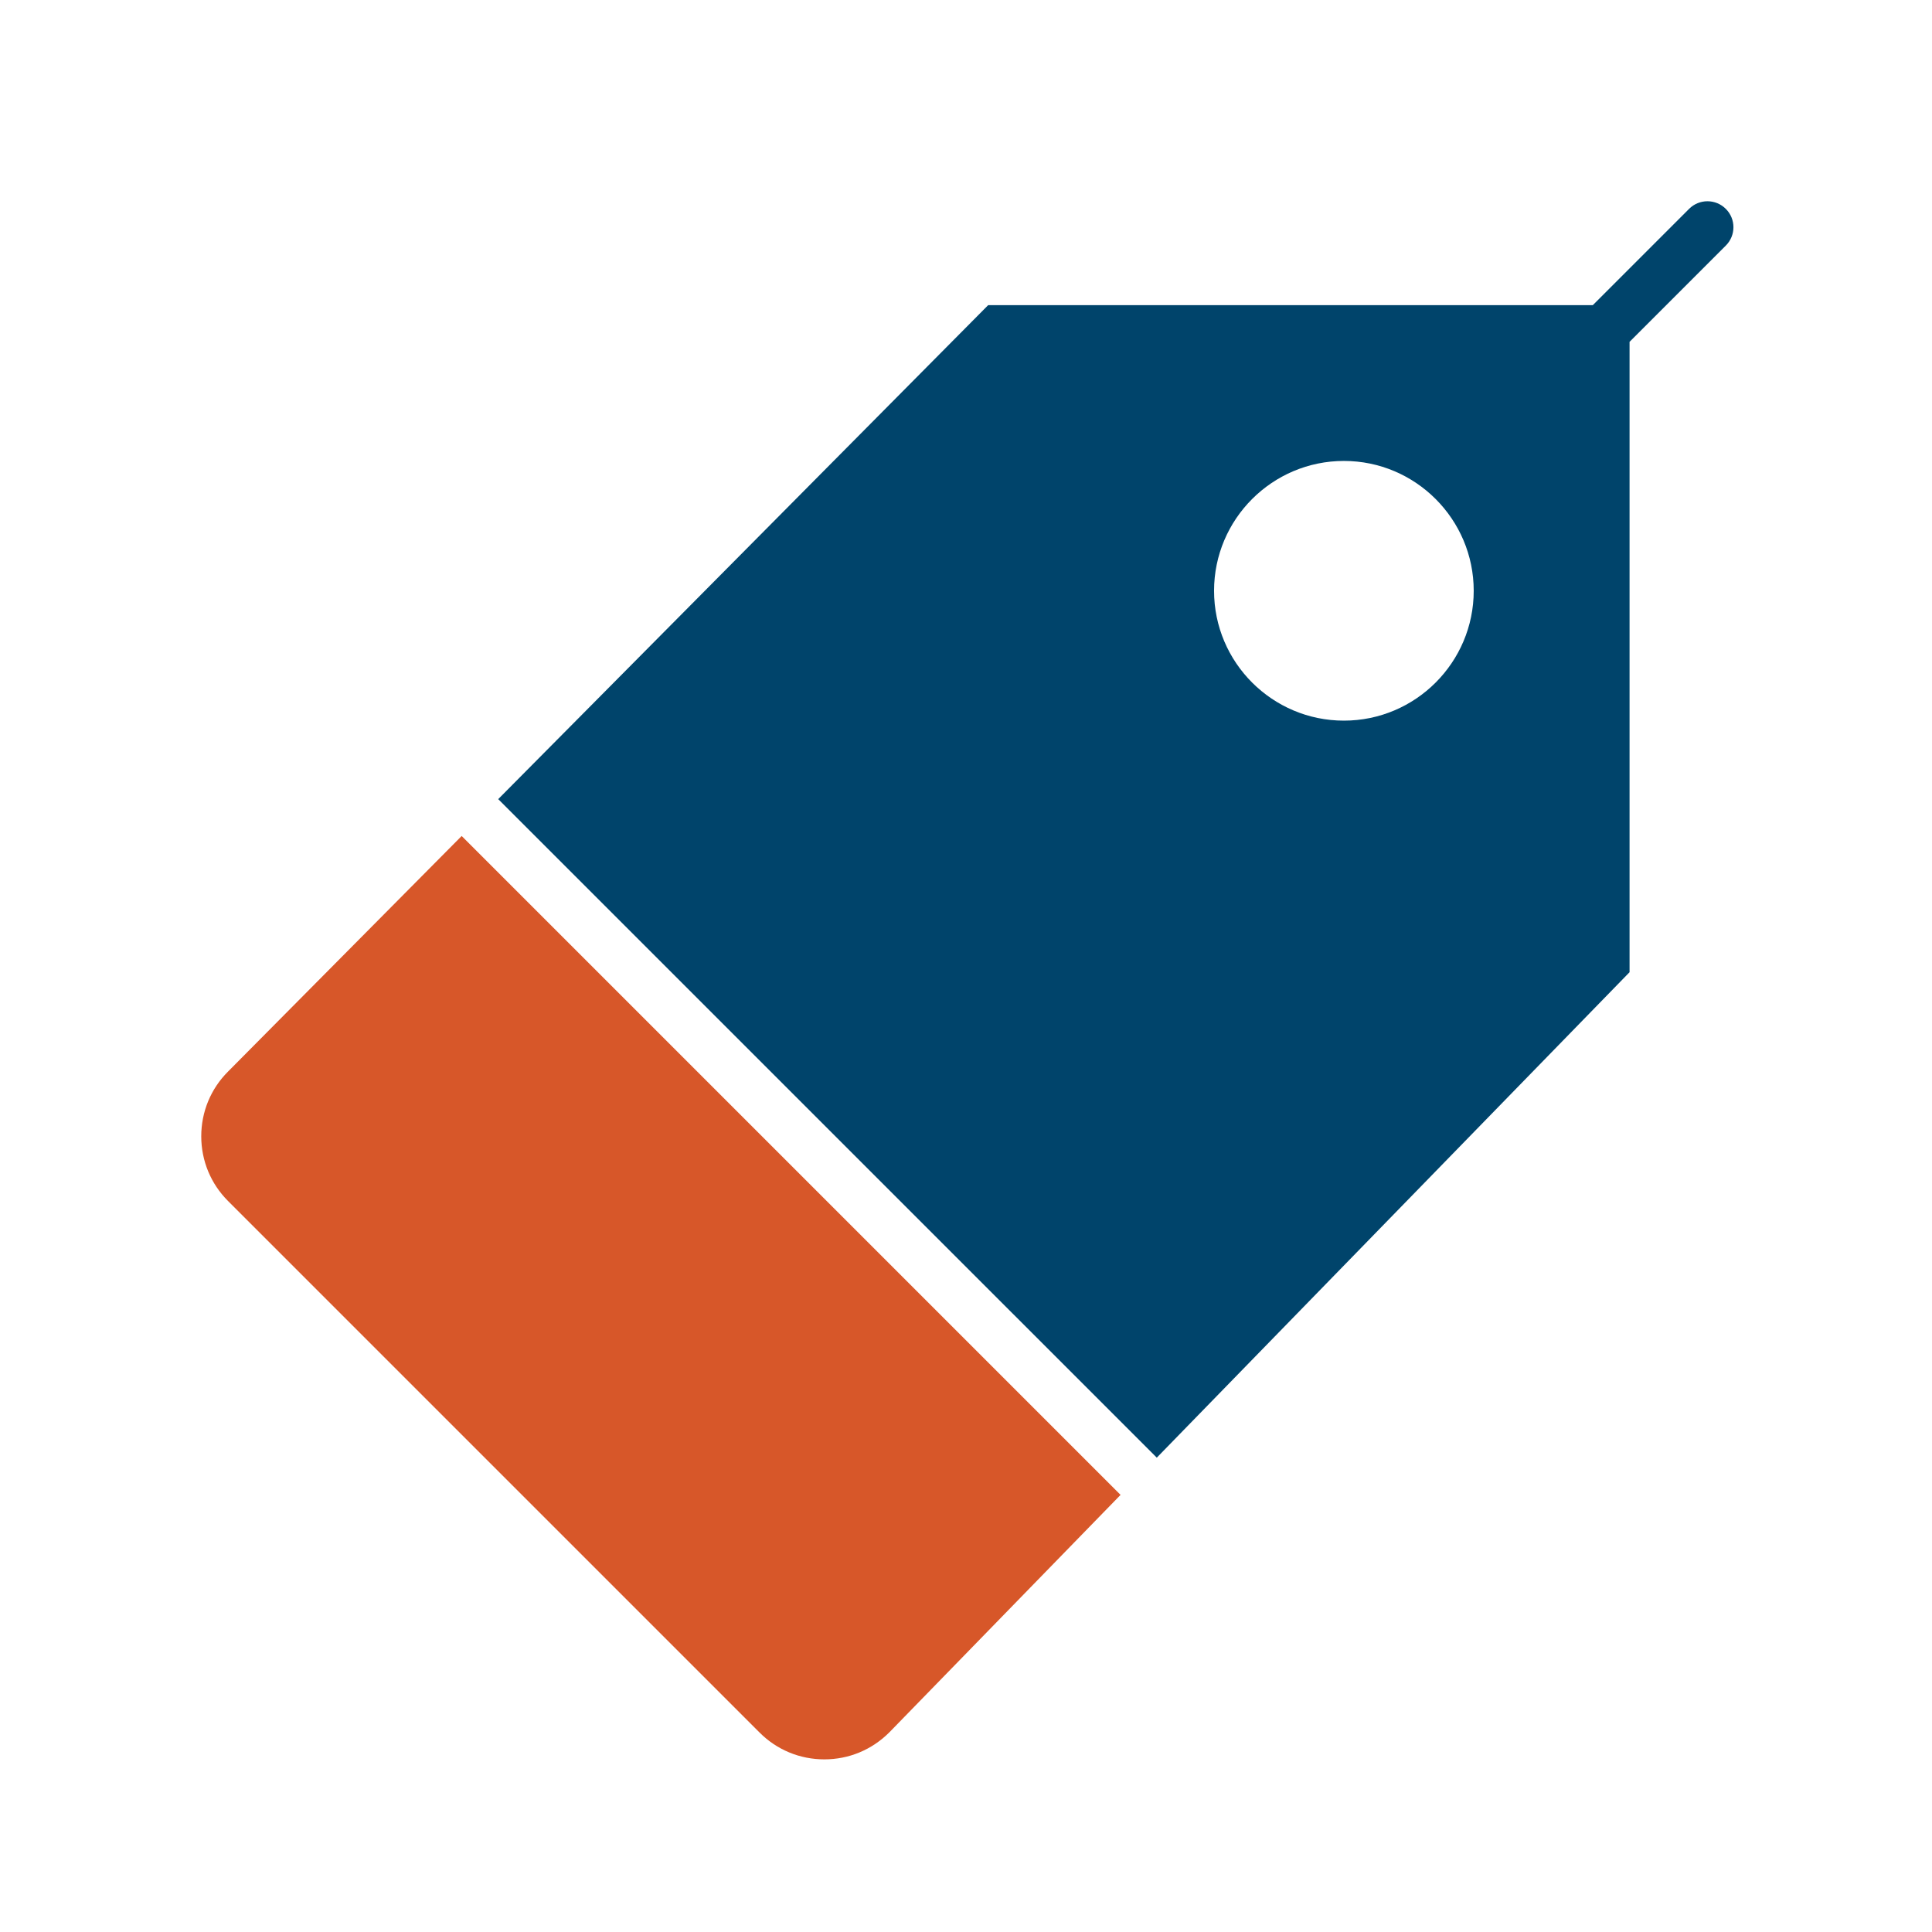
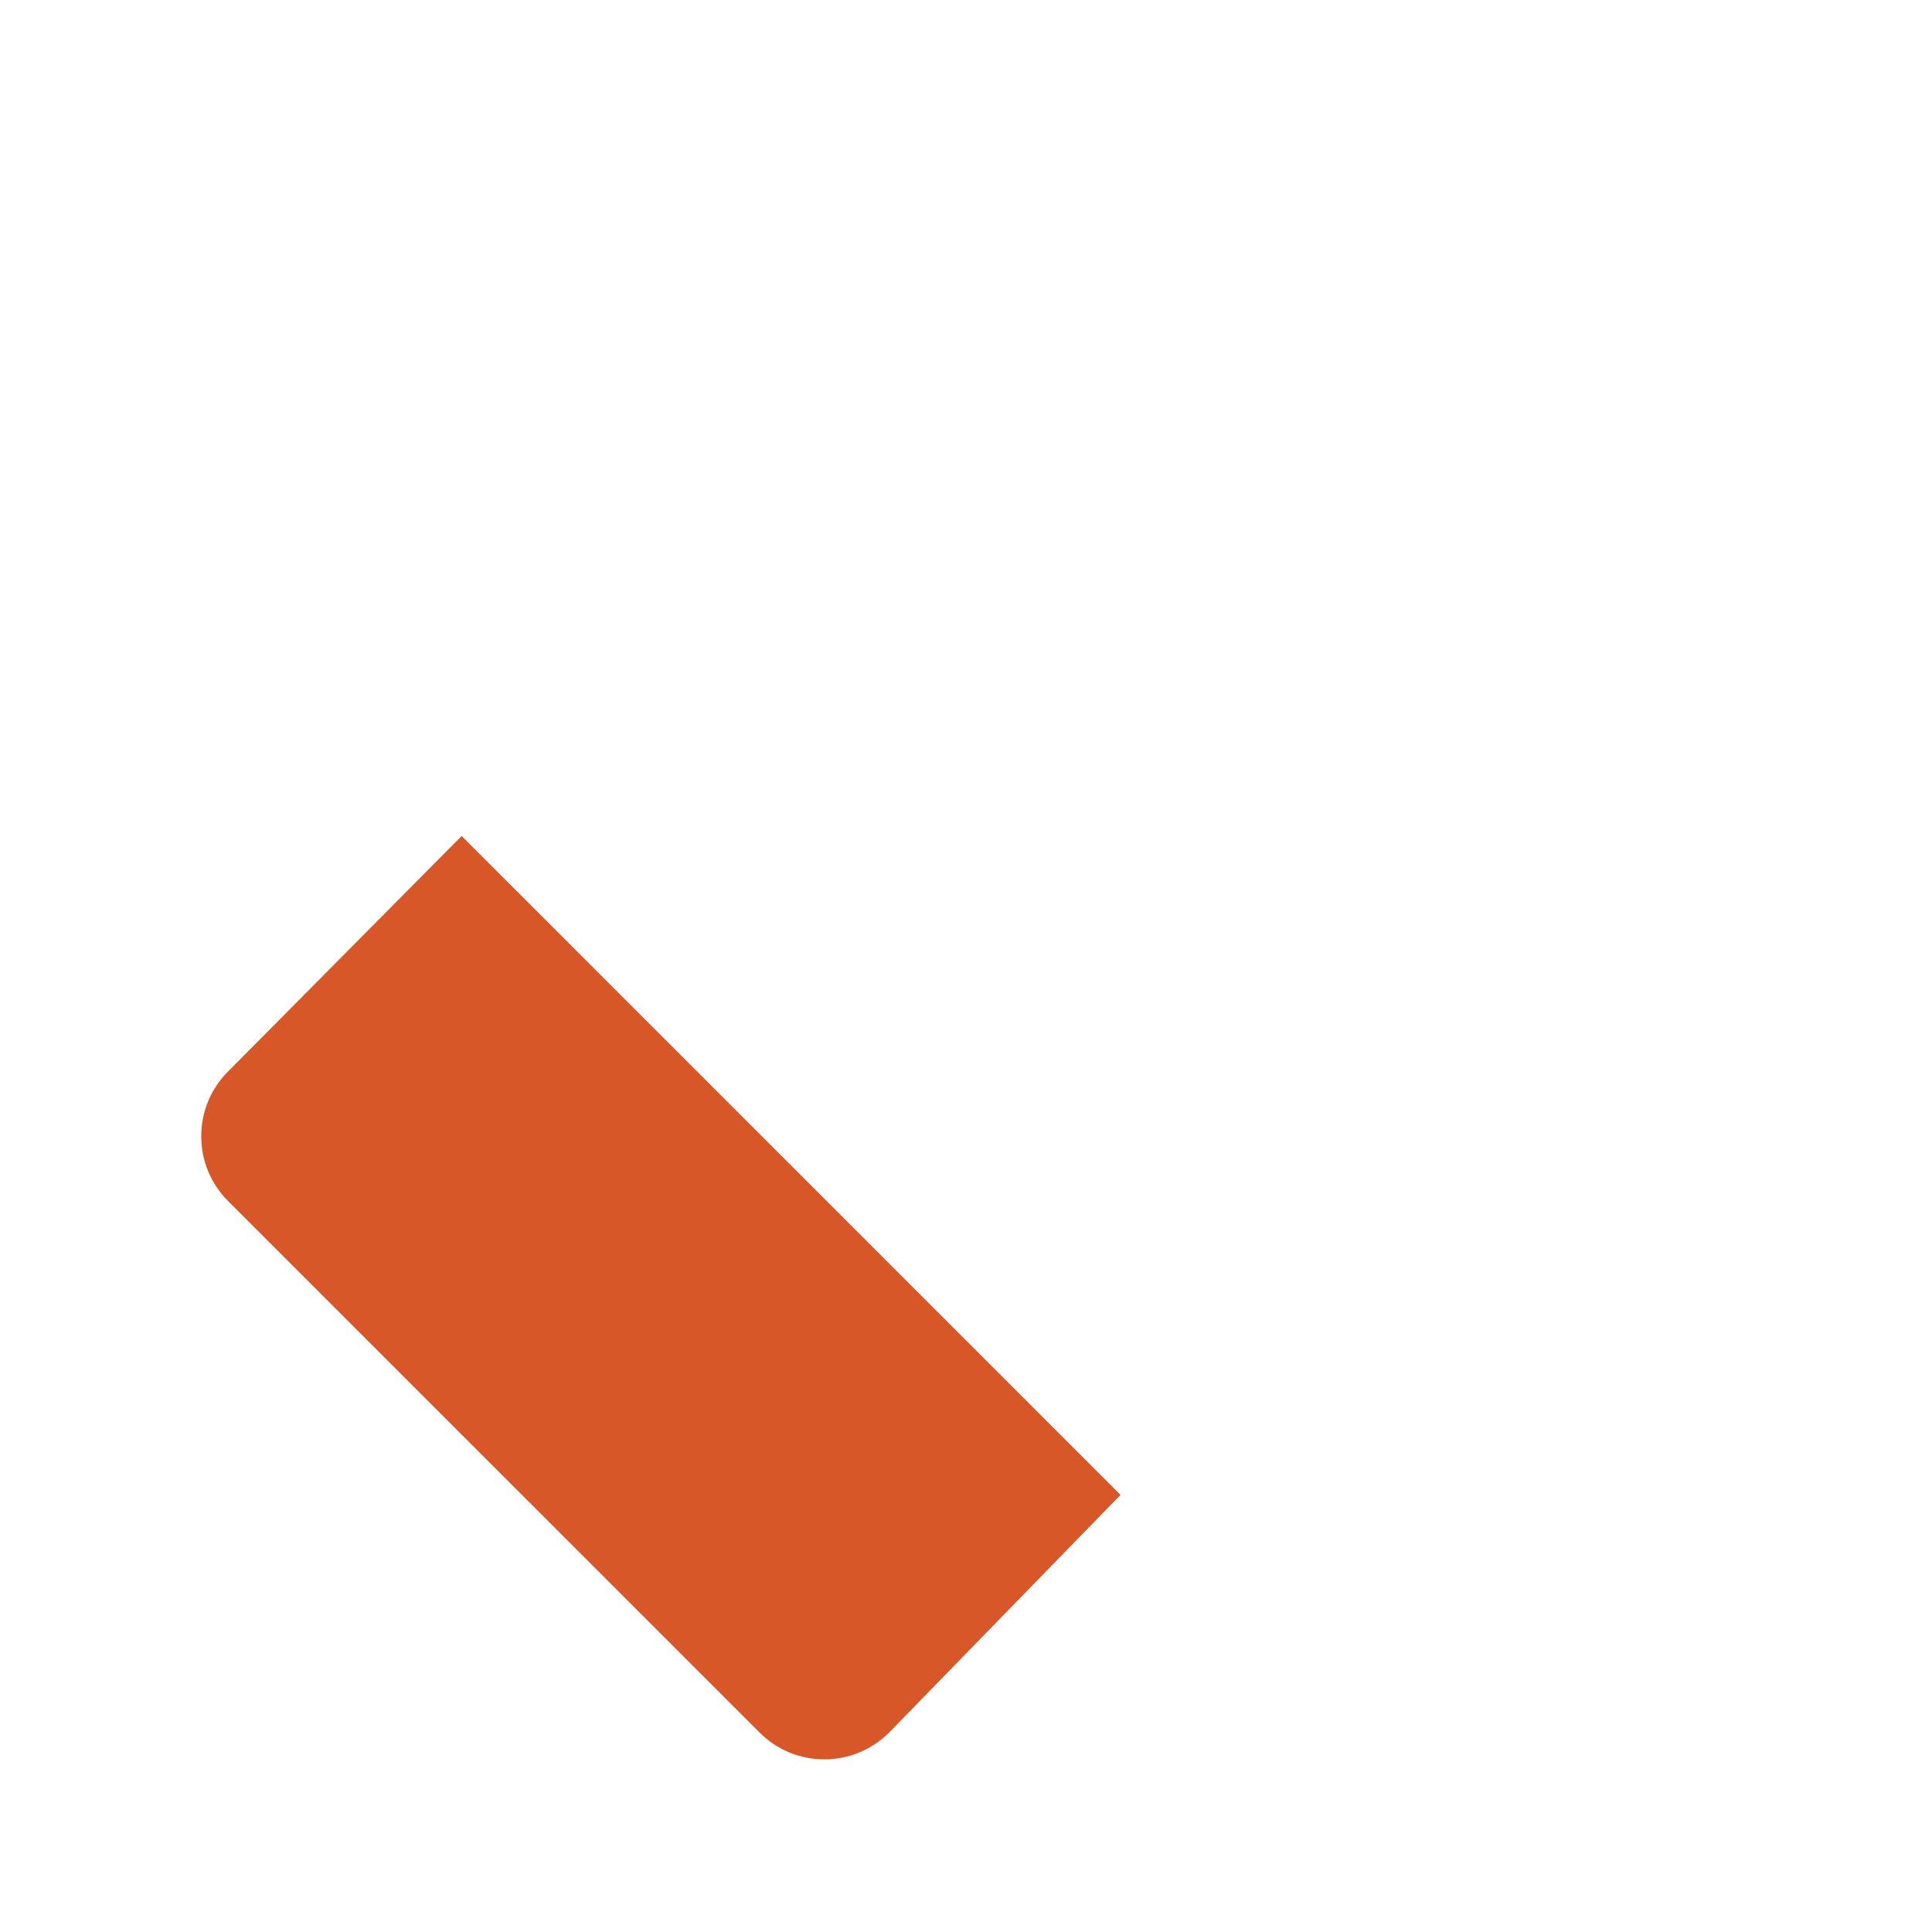
<svg xmlns="http://www.w3.org/2000/svg" width="48" height="48" viewBox="0 0 48 48" fill="none">
-   <path d="M42.877 5.189C42.625 4.937 42.217 4.937 41.965 5.189L39.573 7.581H24.551L12.378 19.854L28.74 36.215L40.486 24.154V8.493L42.877 6.102C43.13 5.849 43.13 5.441 42.877 5.189ZM33.389 17.904C31.61 17.904 30.163 16.457 30.163 14.678C30.163 12.899 31.61 11.452 33.389 11.452C35.167 11.452 36.614 12.899 36.614 14.678C36.614 16.457 35.167 17.904 33.389 17.904Z" fill="#00446B" />
  <path d="M5.667 26.621C5.237 27.05 5 27.622 5 28.231C5 28.839 5.237 29.411 5.667 29.84L18.872 43.045C19.301 43.475 19.873 43.711 20.481 43.711C21.089 43.711 21.661 43.475 22.097 43.038L27.84 37.14L11.47 20.77L5.667 26.621Z" fill="#D75729" />
</svg>